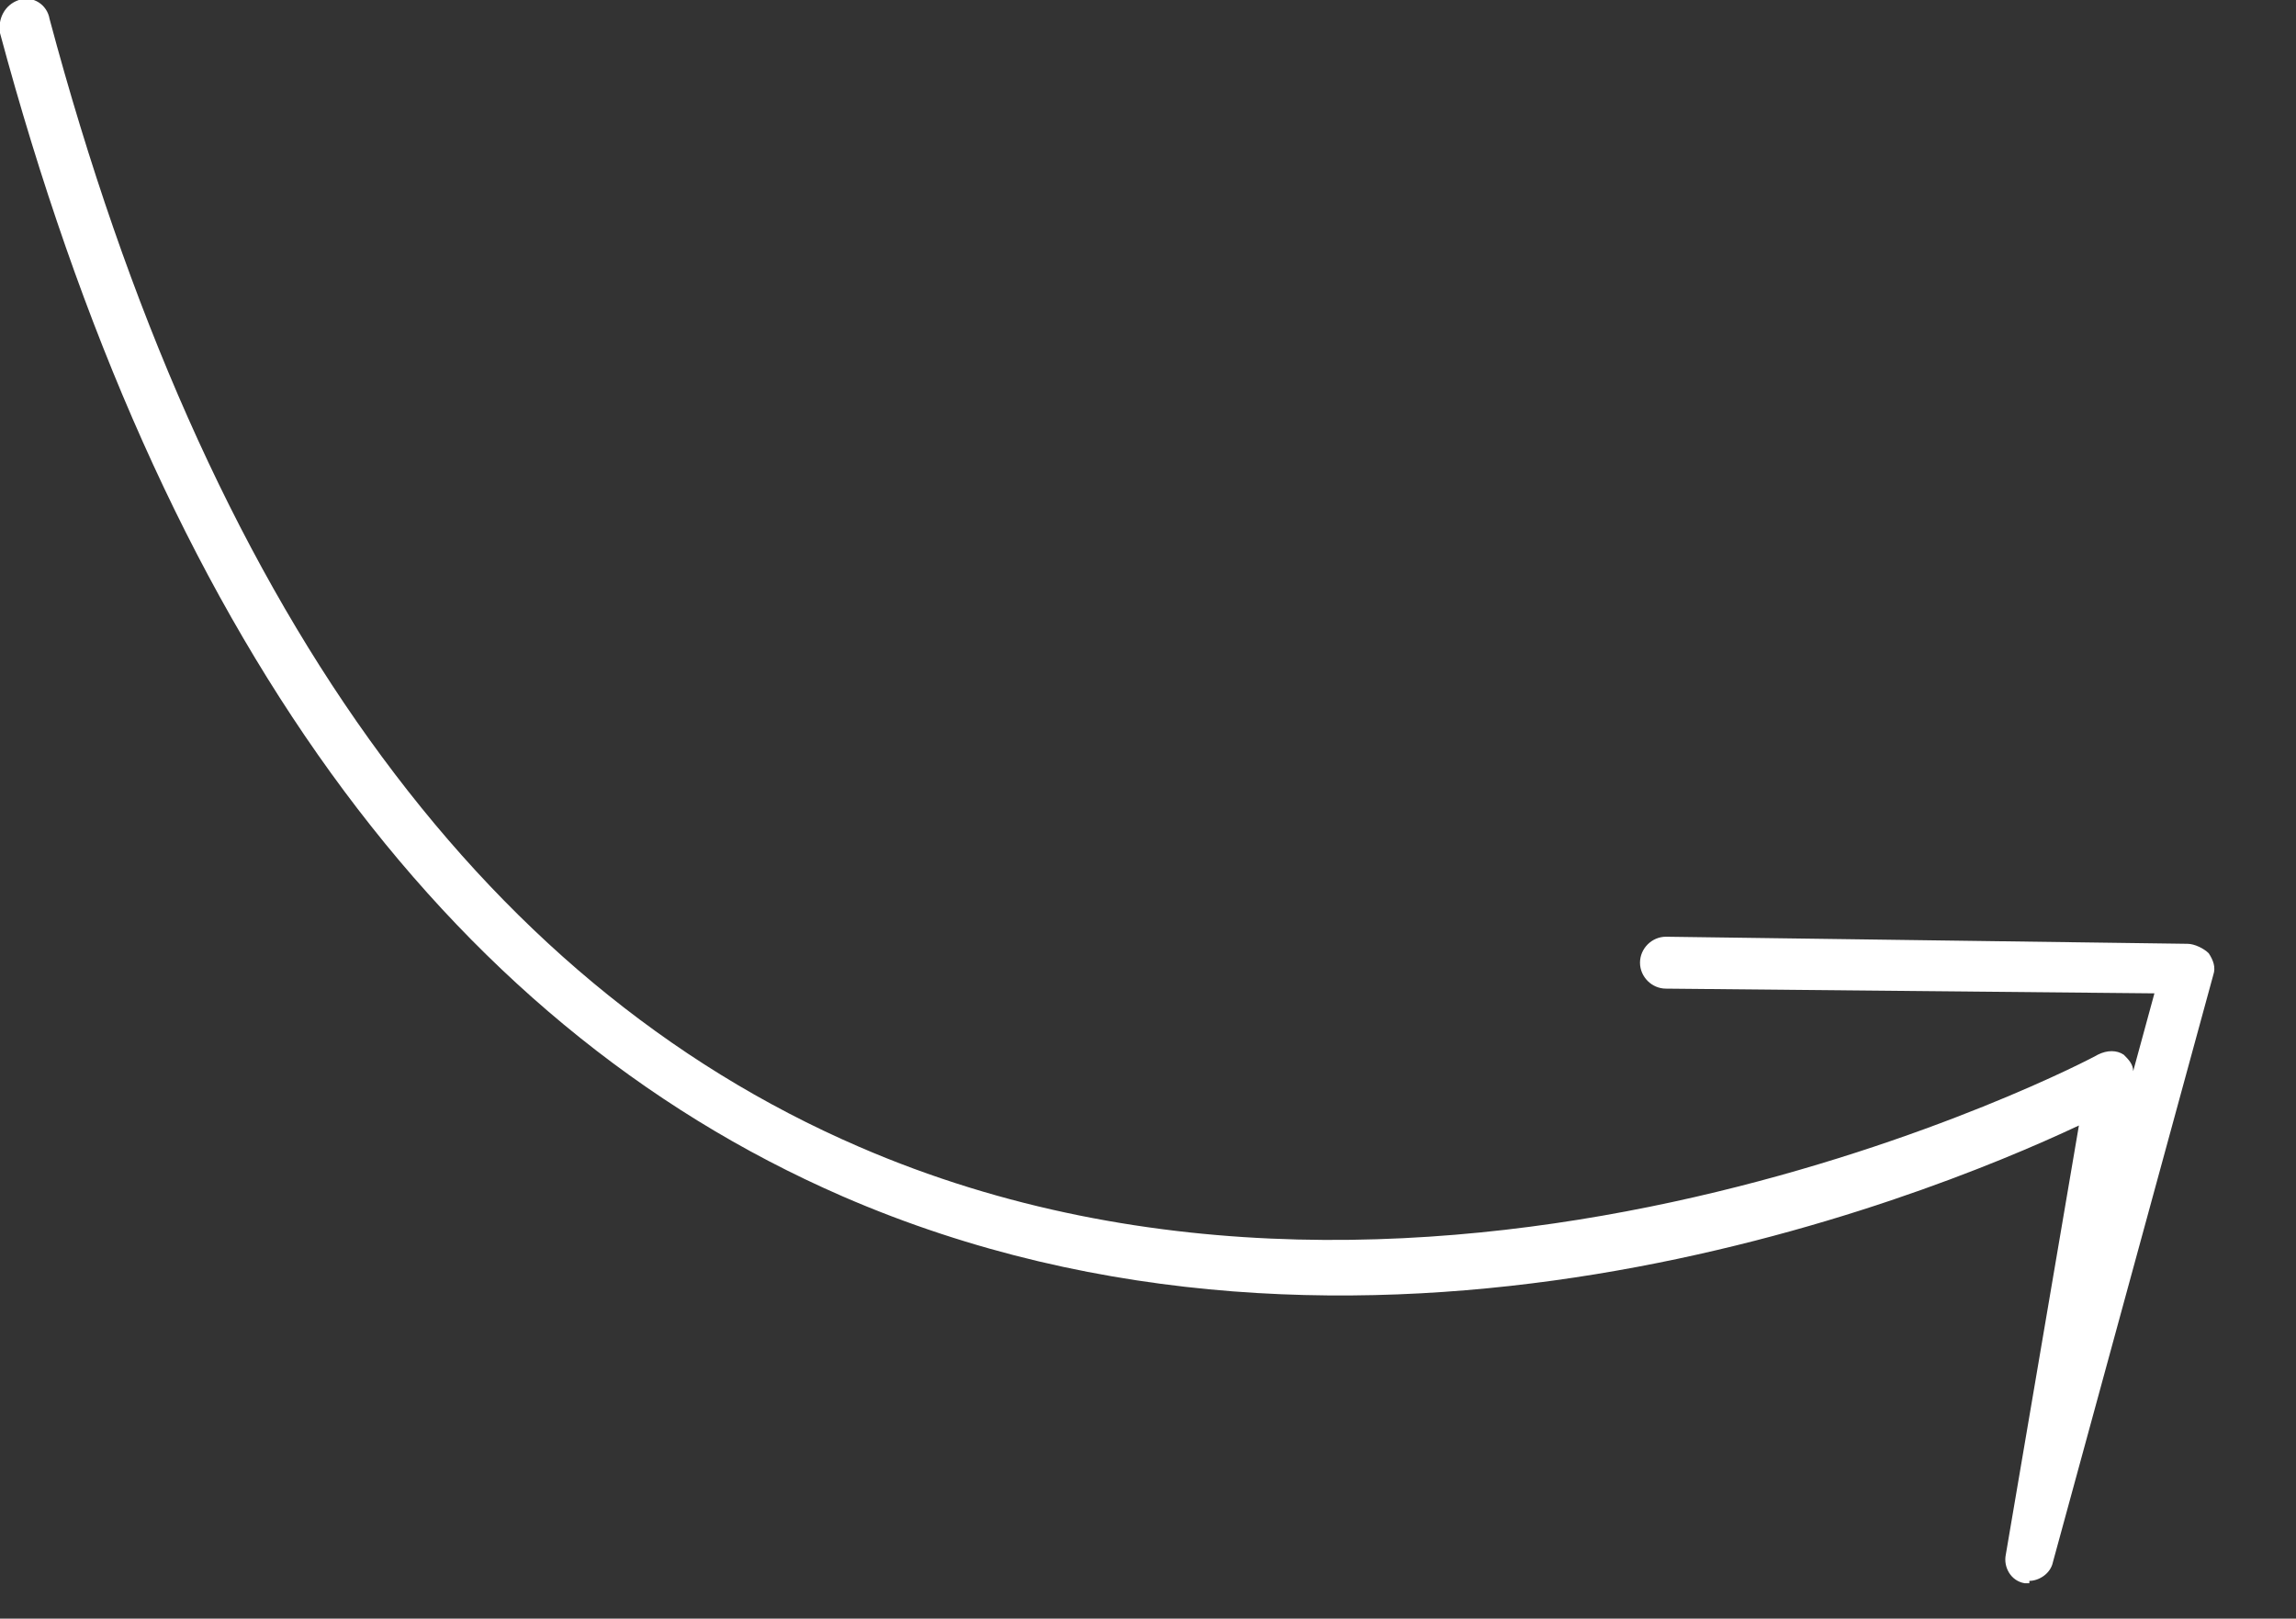
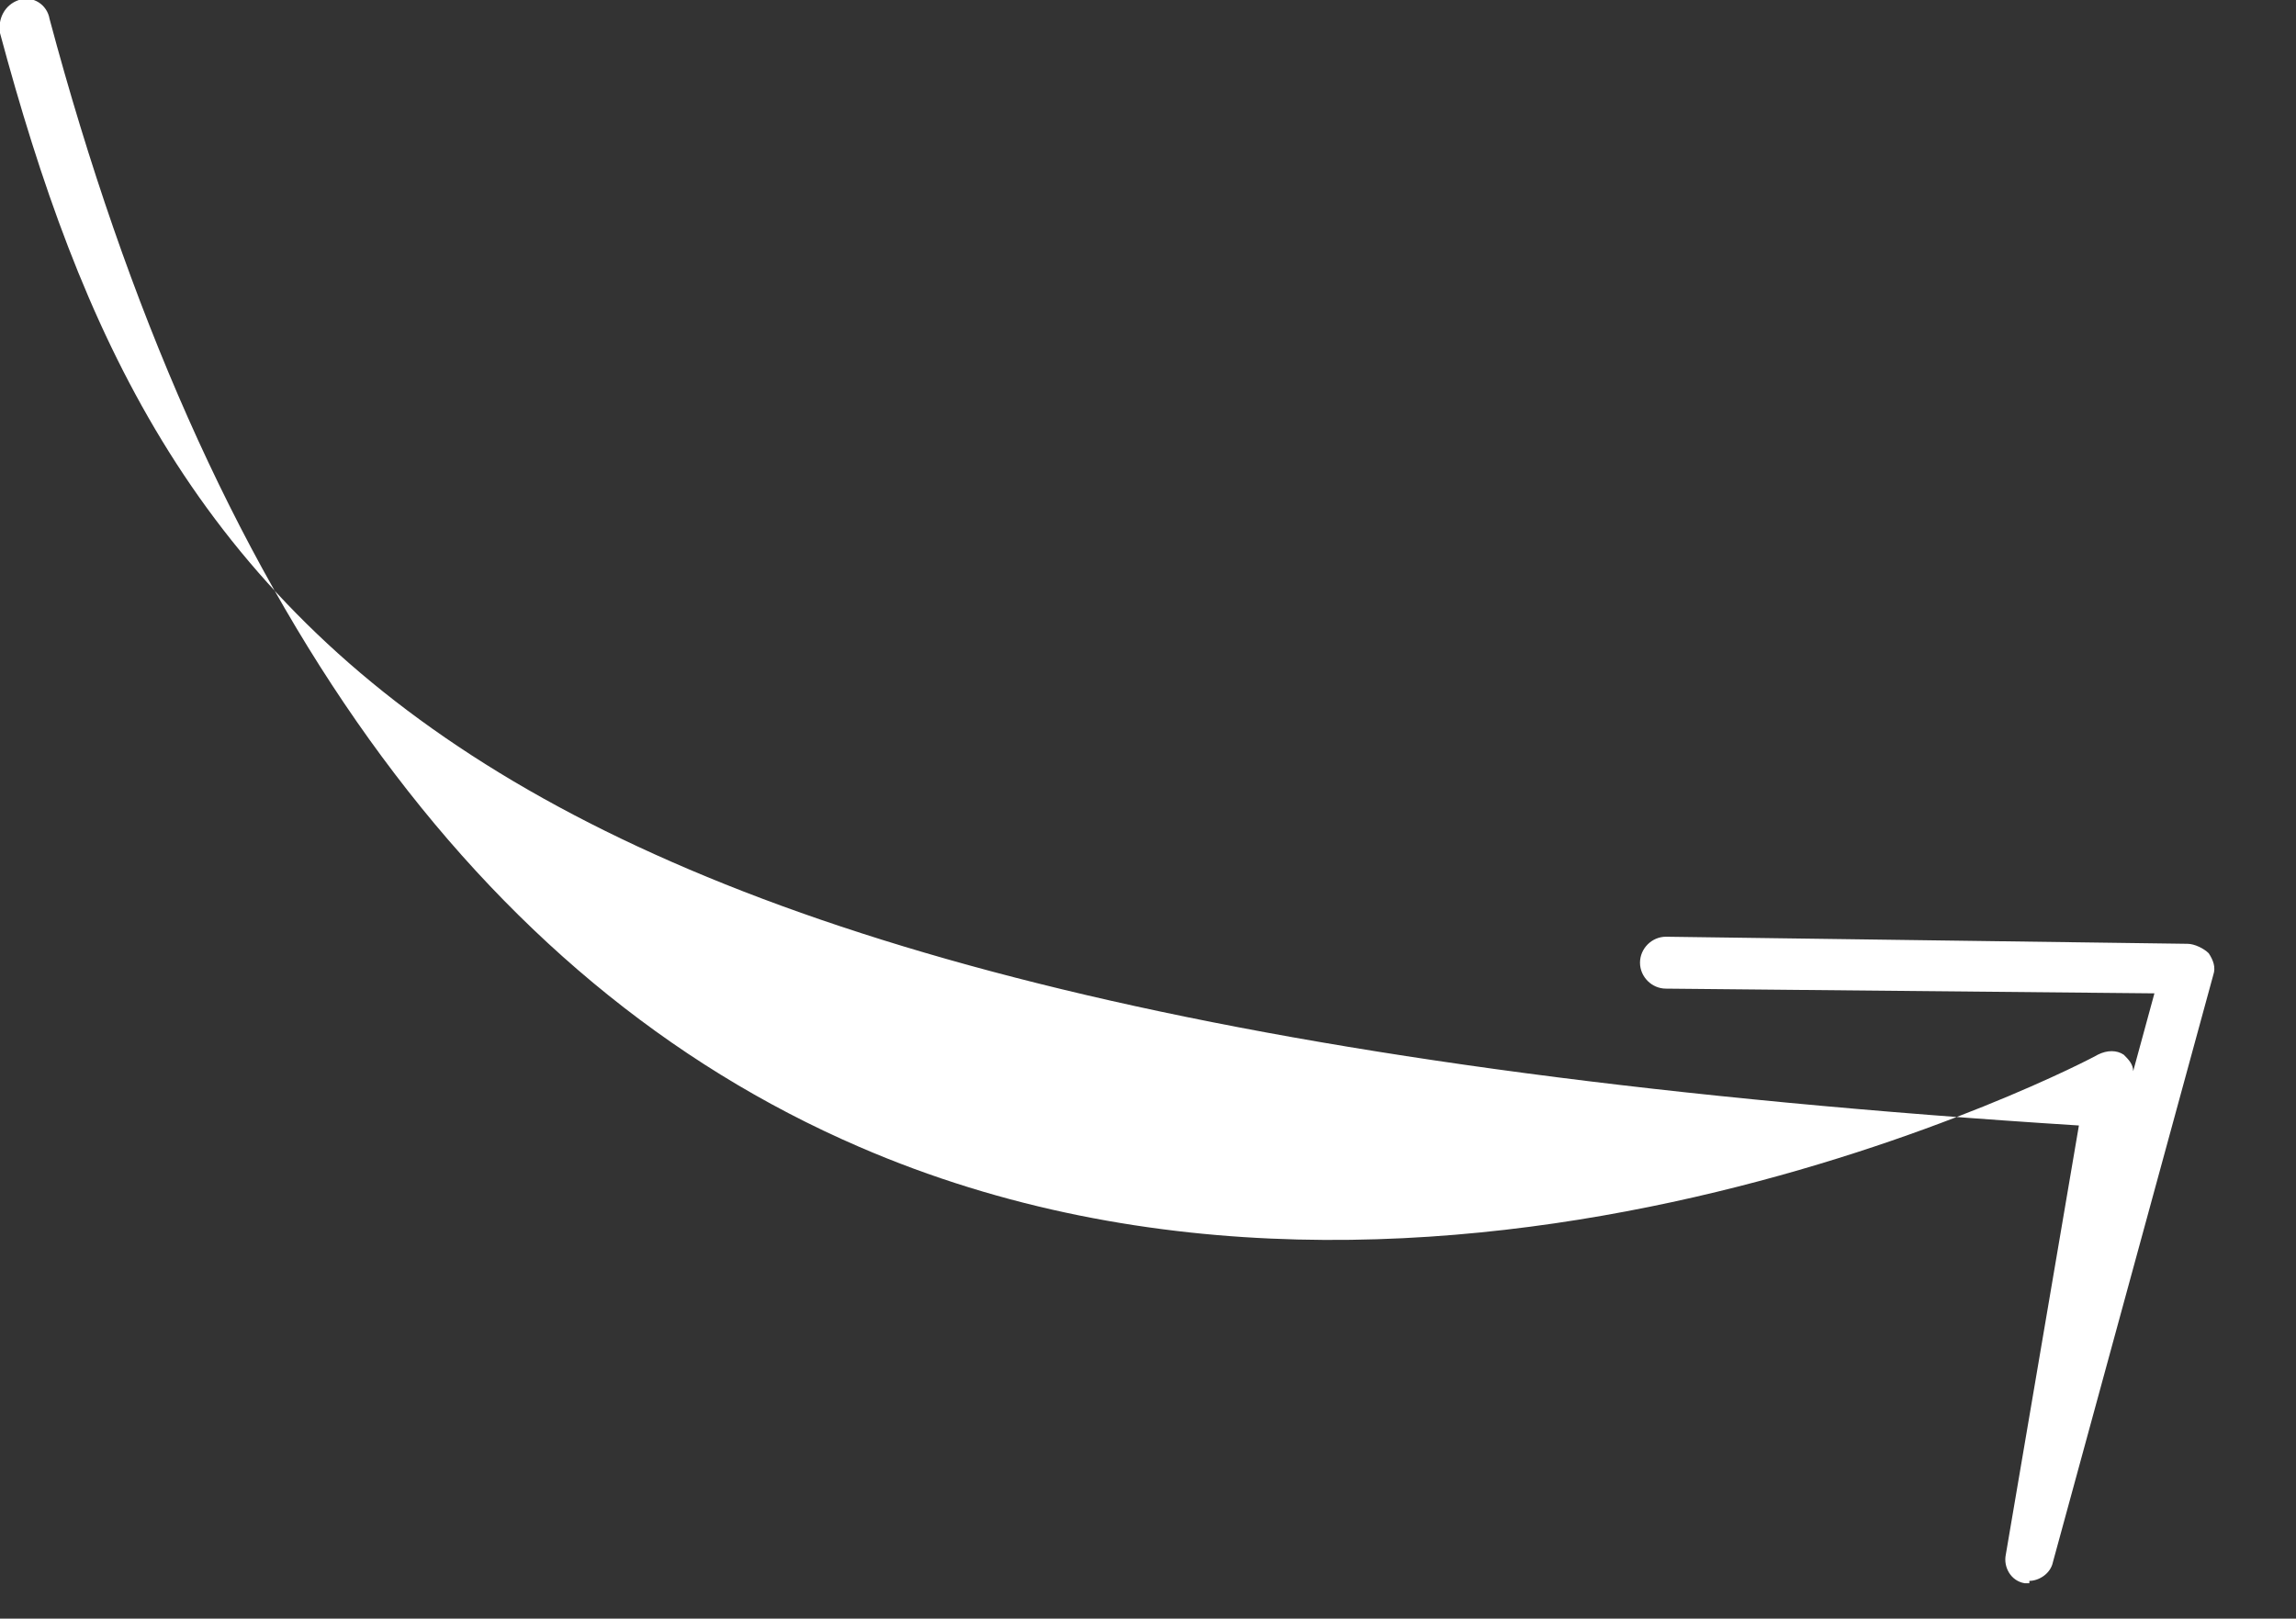
<svg xmlns="http://www.w3.org/2000/svg" id="Layer_1" version="1.1" viewBox="0 0 97.3 68.6">
  <rect x="0" y="0" width="97.3" height="68.6" fill="#333333" stroke="none" />
  <defs>
    <style> .st0 { fill: #fff; } </style>
  </defs>
-   <path class="st0" d="M86,67.1c0,0-.2,0-.2,0-.6-.1-.9-.7-.8-1.2l3.1-18.2c-6.8,3.2-30.3,12.6-52.4,3C18.7,43.3,6.8,26.7,0,1.4-.1.8.2.2.8,0c.6-.2,1.2.2,1.3.8,6.6,24.7,18.1,40.8,34.3,47.8,24.7,10.7,52.2-3.7,52.5-3.9.4-.2.8-.2,1.1,0,.2.2.4.4.4.7l.9-3.3-20.7-.2c-.6,0-1.1-.5-1.1-1.1s.5-1.1,1.1-1.1l22.1.3c.3,0,.7.2.9.4.2.3.3.6.2.9l-6.8,24.9c-.1.5-.6.8-1,.8Z" />
+   <path class="st0" d="M86,67.1c0,0-.2,0-.2,0-.6-.1-.9-.7-.8-1.2l3.1-18.2C18.7,43.3,6.8,26.7,0,1.4-.1.8.2.2.8,0c.6-.2,1.2.2,1.3.8,6.6,24.7,18.1,40.8,34.3,47.8,24.7,10.7,52.2-3.7,52.5-3.9.4-.2.8-.2,1.1,0,.2.2.4.4.4.7l.9-3.3-20.7-.2c-.6,0-1.1-.5-1.1-1.1s.5-1.1,1.1-1.1l22.1.3c.3,0,.7.2.9.4.2.3.3.6.2.9l-6.8,24.9c-.1.5-.6.8-1,.8Z" />
</svg>